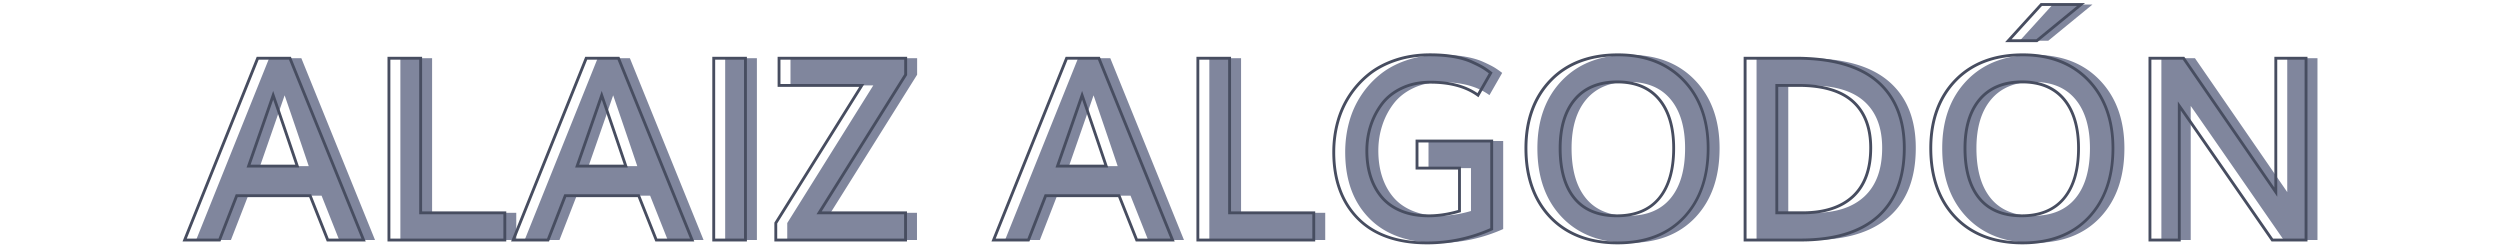
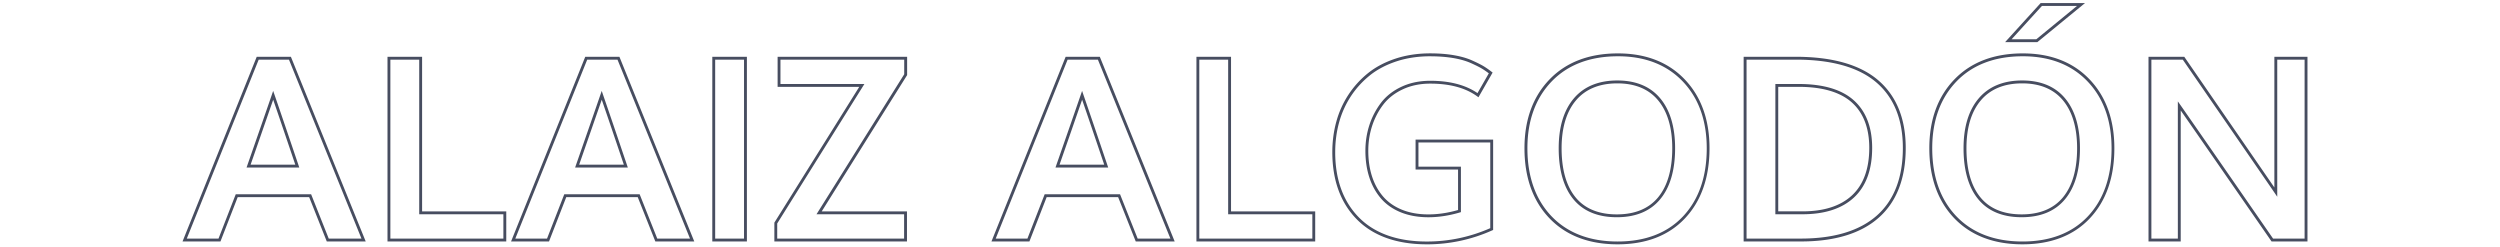
<svg xmlns="http://www.w3.org/2000/svg" id="Capa_1" viewBox="0 0 870 86.11">
  <style>.st0{fill:#80869d}.st1{fill:#474d60}</style>
-   <path class="st0" d="M68.24 83.53l25.42-63.27h11.21l25.64 63.27h-12.47l-6.13-15.43H86.36l-6 15.43H68.24zm22.25-25.72h16.95c-3.33-9.88-6.13-18.09-8.39-24.64-1.89 5.47-4.74 13.69-8.56 24.64zm48.84 25.72V20.26h11.04v53.8h29.29v9.47h-40.33zm43.24 0l25.42-63.27h11.21l25.64 63.27h-12.47l-6.13-15.43h-25.55l-6 15.43h-12.12zm22.25-25.72h16.95c-3.33-9.88-6.13-18.09-8.39-24.64-1.88 5.47-4.73 13.69-8.56 24.64zm47.54 25.72V20.26h11.04v63.27h-11.04zm21.6 0v-5.91l29.94-47.89h-28.81v-9.47h44.07V26l-30.12 48.06h30.07v9.47h-45.15zm75.79 0l25.42-63.27h11.21l25.64 63.27h-12.47l-6.13-15.43h-25.55l-6 15.43h-12.12zM372 57.81h16.95c-3.33-9.88-6.13-18.09-8.39-24.64-1.88 5.47-4.73 13.69-8.56 24.64zm48.85 25.72V20.26h11.04v53.8h29.29v9.47h-40.33zm79.7 1c-10.4 0-18.4-2.84-24.01-8.52-5.61-5.68-8.41-13.37-8.41-23.08 0-3.62.46-7.11 1.37-10.45.91-3.35 2.3-6.44 4.17-9.28 1.87-2.84 4.12-5.31 6.76-7.41 2.64-2.1 5.77-3.74 9.41-4.93 3.64-1.19 7.58-1.78 11.84-1.78 2.98 0 5.7.21 8.15.63s4.54 1.02 6.28 1.8c1.74.78 3.03 1.43 3.87 1.93.84.51 1.77 1.15 2.78 1.93l-4.43 7.74c-4.14-3.01-9.68-4.52-16.6-4.52-3.65 0-6.92.68-9.82 2.04-2.9 1.36-5.21 3.19-6.95 5.47a25.068 25.068 0 0 0-3.95 7.61c-.9 2.78-1.35 5.69-1.35 8.73 0 3.33.45 6.37 1.35 9.13.9 2.75 2.22 5.13 3.95 7.15s3.98 3.58 6.71 4.69c2.74 1.12 5.87 1.67 9.41 1.67 3.5 0 7.11-.55 10.82-1.65V58.5h-14.78v-9.43h25.99v30.64c-7.22 3.22-14.74 4.82-22.56 4.82zm66.36 0c-9.88 0-17.67-2.98-23.36-8.93-5.69-5.95-8.54-13.96-8.54-24.01 0-9.79 2.86-17.66 8.58-23.6 5.72-5.94 13.54-8.91 23.44-8.91 9.59 0 17.22 2.96 22.88 8.89 5.66 5.92 8.5 13.8 8.5 23.62 0 10.08-2.8 18.09-8.39 24.03-5.59 5.94-13.29 8.91-23.11 8.91zm-.27-9.43c6.46 0 11.37-2.04 14.73-6.11 3.36-4.07 5.04-9.87 5.04-17.41 0-7.3-1.68-12.97-5.04-17.01-3.36-4.04-8.21-6.06-14.56-6.06-6.4 0-11.32 2.02-14.75 6.06-3.43 4.04-5.15 9.71-5.15 17.01 0 7.56 1.67 13.37 5 17.43 3.33 4.07 8.24 6.09 14.73 6.09zm44.64 8.43V20.26h17.64c12.66 0 22.12 2.69 28.38 8.06s9.39 13.1 9.39 23.18c0 10.46-3.06 18.41-9.19 23.86-6.13 5.45-15.06 8.17-26.79 8.17h-19.43zm11.03-9.47h8.95c7.65 0 13.52-1.91 17.6-5.74s6.13-9.44 6.13-16.86c0-7.04-2.06-12.42-6.19-16.14-4.13-3.72-10.42-5.58-18.88-5.58h-7.6v44.32zm85.48 10.47c-9.88 0-17.67-2.98-23.36-8.93-5.69-5.95-8.54-13.96-8.54-24.01 0-9.79 2.86-17.66 8.58-23.6 5.72-5.94 13.54-8.91 23.44-8.91 9.59 0 17.22 2.96 22.88 8.89 5.66 5.92 8.5 13.8 8.5 23.62 0 10.08-2.8 18.09-8.39 24.03-5.58 5.94-13.29 8.91-23.11 8.91zm-.26-9.43c6.46 0 11.37-2.04 14.73-6.11 3.36-4.07 5.04-9.87 5.04-17.41 0-7.3-1.68-12.97-5.04-17.01-3.36-4.04-8.21-6.06-14.56-6.06-6.4 0-11.32 2.02-14.75 6.06-3.43 4.04-5.15 9.71-5.15 17.01 0 7.56 1.67 13.37 5 17.43 3.33 4.07 8.24 6.09 14.73 6.09zm-4.65-60.92l11.47-12.6h13.82l-15.38 12.6h-9.91zm49.28 69.35V20.26h11.69c20.11 29.15 30.81 44.67 32.11 46.59V20.26h10.52v63.27h-11.73c-19.44-28.07-30.23-43.63-32.38-46.67v46.67h-10.21z" />
  <g>
    <path class="st1" d="M127.27 84.03h-13.55l-6.13-15.43H82.72l-6 15.43h-13.2l25.82-64.27h11.89l26.04 64.27zm-12.87-1h11.39l-25.23-62.27H90.02L65 83.03h11.04l6-15.43h26.23l6.13 15.43zm-10.25-24.72H85.8l.23-.67c3.82-10.95 6.68-19.16 8.56-24.64l.47-1.37.48 1.37c2.23 6.46 5.05 14.75 8.39 24.64l.22.67zm-16.94-1h15.55c-3.01-8.92-5.59-16.51-7.69-22.61-1.84 5.32-4.46 12.86-7.86 22.61zm88.97 26.72h-41.33V19.76h12.04v53.8h29.29v10.47zm-40.33-1h39.33v-8.47h-29.29v-53.8h-10.04v62.27zm105.76 1h-13.55l-6.13-15.43h-24.87l-6 15.43h-13.21l25.82-64.27h11.89l26.05 64.27zm-12.88-1h11.39l-25.23-62.27h-10.54l-25.02 62.27h11.04l6-15.43h26.23l6.13 15.43zm-10.24-24.72h-18.35l.23-.67c3.82-10.95 6.68-19.16 8.56-24.64l.47-1.37.47 1.37c2.23 6.46 5.05 14.75 8.39 24.64l.23.67zm-16.94-1h15.55c-3.01-8.92-5.59-16.51-7.69-22.61-1.84 5.32-4.46 12.86-7.86 22.61zm58.37 26.72h-12.04V19.76h12.04v64.27zm-11.04-1h10.04V20.76h-10.04v62.27zm66.75 1h-46.15v-6.55l29.54-47.25h-28.41V19.76h45.07v6.38l-.08.12-29.64 47.3h29.67v10.47zm-45.15-1h44.15v-8.47h-30.48l30.52-48.71v-5.09H271.6v8.47h29.21l-30.34 48.53v5.27zm138.31 1h-13.55l-6.13-15.43h-24.87l-6 15.43h-13.21l25.82-64.27h11.89l26.05 64.27zm-12.88-1h11.39l-25.23-62.27h-10.54l-25.02 62.27h11.04l6-15.43h26.23l6.13 15.43zm-10.25-24.72h-18.35l.23-.67c3.82-10.95 6.68-19.16 8.56-24.64l.47-1.37.47 1.37c2.23 6.46 5.05 14.75 8.39 24.64l.23.67zm-16.94-1h15.55c-3.01-8.92-5.59-16.51-7.69-22.61-1.83 5.32-4.45 12.86-7.86 22.61zm88.97 26.72h-41.33V19.76h12.04v53.8h29.29v10.47zm-40.32-1h39.33v-8.47h-29.3v-53.8h-10.04v62.27zm79.2 2c-10.49 0-18.69-2.92-24.37-8.67s-8.55-13.63-8.55-23.43c0-3.65.47-7.21 1.39-10.58a32.598 32.598 0 0 1 11.1-16.95c2.67-2.13 5.89-3.81 9.56-5.02 3.67-1.2 7.71-1.81 12-1.81 2.99 0 5.76.21 8.23.64 2.48.42 4.63 1.04 6.4 1.84 1.75.79 3.07 1.45 3.92 1.96.85.51 1.8 1.17 2.83 1.97l.35.27-4.93 8.6-.45-.33c-4.04-2.94-9.52-4.42-16.31-4.42-3.56 0-6.79.67-9.61 2-2.81 1.32-5.09 3.11-6.77 5.32-1.7 2.23-3 4.74-3.88 7.46-.88 2.72-1.32 5.6-1.32 8.58 0 3.26.44 6.28 1.32 8.97.87 2.67 2.17 5.02 3.86 6.98 1.68 1.94 3.87 3.48 6.52 4.56 2.67 1.09 5.77 1.64 9.22 1.64 3.33 0 6.8-.51 10.32-1.53V59h-14.78V48.57h26.99v31.46l-.3.13a55.28 55.28 0 0 1-22.74 4.87zm1.13-65.44c-4.18 0-8.12.59-11.69 1.76-3.56 1.17-6.68 2.8-9.25 4.85a31.422 31.422 0 0 0-6.65 7.29 31.981 31.981 0 0 0-4.11 9.14c-.9 3.29-1.35 6.76-1.35 10.32 0 9.52 2.78 17.17 8.26 22.73 5.48 5.55 13.44 8.37 23.65 8.37 7.61 0 15.03-1.56 22.05-4.65V49.57h-24.99V58h14.78v15.82l-.36.11c-3.74 1.11-7.42 1.67-10.96 1.67-3.58 0-6.81-.58-9.6-1.71-2.8-1.14-5.12-2.77-6.9-4.83-1.77-2.06-3.14-4.52-4.05-7.32-.91-2.79-1.37-5.91-1.37-9.28 0-3.08.46-6.07 1.37-8.89a26.01 26.01 0 0 1 4.03-7.75c1.78-2.34 4.18-4.24 7.14-5.62 2.95-1.39 6.33-2.09 10.03-2.09 6.75 0 12.28 1.44 16.44 4.29l3.94-6.88c-.86-.65-1.67-1.2-2.39-1.64-.82-.49-2.1-1.14-3.81-1.91-1.69-.76-3.77-1.36-6.16-1.77-2.4-.4-5.12-.61-8.05-.61zm65.22 65.44c-9.97 0-17.95-3.06-23.72-9.08-5.76-6.02-8.68-14.22-8.68-24.36 0-9.88 2.93-17.94 8.72-23.94 5.79-6.01 13.8-9.06 23.8-9.06 9.69 0 17.51 3.04 23.24 9.04 5.73 5.99 8.63 14.06 8.63 23.96 0 10.17-2.87 18.37-8.52 24.38-5.65 6.01-13.55 9.06-23.47 9.06zm.14-65.44c-9.72 0-17.49 2.95-23.08 8.76-5.6 5.82-8.44 13.64-8.44 23.25 0 9.87 2.83 17.83 8.4 23.67 5.57 5.82 13.31 8.78 23 8.78 9.63 0 17.29-2.94 22.76-8.75 5.48-5.82 8.25-13.79 8.25-23.69 0-9.64-2.81-17.47-8.36-23.27-5.56-5.81-13.13-8.75-22.53-8.75zm-.4 56.01c-6.62 0-11.7-2.11-15.12-6.27-3.39-4.13-5.11-10.1-5.11-17.74 0-7.39 1.77-13.22 5.27-17.34 3.52-4.14 8.61-6.24 15.14-6.24 6.47 0 11.5 2.1 14.94 6.24 3.42 4.11 5.16 9.95 5.16 17.33 0 7.62-1.73 13.58-5.16 17.72-3.44 4.19-8.53 6.3-15.12 6.3zm.18-46.58c-6.22 0-11.05 1.98-14.37 5.89-3.34 3.93-5.03 9.54-5.03 16.69 0 7.41 1.64 13.17 4.88 17.11 3.22 3.92 8.04 5.9 14.35 5.9 6.27 0 11.1-1.99 14.35-5.92 3.27-3.96 4.93-9.71 4.93-17.09 0-7.15-1.66-12.76-4.93-16.69-3.25-3.91-8.02-5.89-14.18-5.89zm63.88 55.01h-19.93V19.76h18.14c12.72 0 22.38 2.75 28.7 8.18 6.34 5.45 9.56 13.38 9.56 23.56 0 10.56-3.15 18.71-9.36 24.23-6.18 5.51-15.31 8.3-27.11 8.3zm-18.93-1h18.93c11.55 0 20.46-2.71 26.46-8.04 5.99-5.32 9.02-13.22 9.02-23.48 0-9.88-3.1-17.56-9.21-22.81-6.14-5.27-15.57-7.94-28.05-7.94H607.8v62.27zm19.49-8.47h-9.45V29.23h8.1c8.55 0 15.01 1.92 19.22 5.71 4.22 3.81 6.36 9.36 6.36 16.52 0 7.53-2.11 13.32-6.29 17.23-4.16 3.9-10.19 5.87-17.94 5.87zm-8.45-1h8.45c7.48 0 13.29-1.88 17.26-5.6 3.96-3.71 5.97-9.26 5.97-16.5 0-6.86-2.03-12.17-6.03-15.77-4.02-3.62-10.26-5.46-18.55-5.46h-7.1v43.33zm84.98 11.47c-9.97 0-17.95-3.06-23.72-9.08-5.76-6.02-8.68-14.22-8.68-24.36 0-9.88 2.93-17.94 8.72-23.94 5.79-6.01 13.8-9.06 23.8-9.06 9.69 0 17.51 3.04 23.24 9.04 5.73 5.99 8.63 14.06 8.63 23.96 0 10.17-2.87 18.37-8.52 24.38-5.65 6.01-13.55 9.06-23.47 9.06zm.13-65.44c-9.72 0-17.49 2.95-23.08 8.76-5.6 5.82-8.44 13.64-8.44 23.25 0 9.87 2.83 17.83 8.4 23.67 5.57 5.82 13.31 8.78 23 8.78 9.63 0 17.29-2.94 22.76-8.75 5.48-5.82 8.25-13.79 8.25-23.69 0-9.64-2.81-17.47-8.36-23.27-5.55-5.81-13.13-8.75-22.53-8.75zm-.39 56.01c-6.62 0-11.7-2.11-15.12-6.27-3.39-4.13-5.11-10.1-5.11-17.74 0-7.39 1.77-13.22 5.27-17.34 3.52-4.14 8.61-6.24 15.14-6.24 6.47 0 11.5 2.1 14.94 6.24 3.42 4.11 5.16 9.95 5.16 17.33 0 7.62-1.73 13.58-5.16 17.72-3.45 4.19-8.53 6.3-15.12 6.3zm.18-46.58c-6.22 0-11.05 1.98-14.37 5.89-3.34 3.93-5.03 9.54-5.03 16.69 0 7.41 1.64 13.17 4.88 17.11 3.22 3.92 8.04 5.9 14.35 5.9 6.27 0 11.1-1.99 14.35-5.92 3.27-3.96 4.93-9.71 4.93-17.09 0-7.15-1.66-12.76-4.93-16.69-3.26-3.91-8.03-5.89-14.18-5.89zm5.26-14.34h-11.22l12.38-13.6h15.44l-16.6 13.6zm-8.96-1h8.6l14.16-11.6h-12.2l-10.56 11.6zM803 84.03h-12.5l-.15-.22c-17.66-25.5-28-40.41-31.46-45.37v45.59h-11.21V19.76h12.45l.15.22c18.03 26.14 28.1 40.75 31.2 45.26V19.76H803v64.27zm-11.97-1H802V20.76h-9.52v47.71l-.91-1.34c-1.25-1.84-11.41-16.57-31.96-46.37h-10.93v62.27h9.21V35.28l.91 1.29c2.14 3.04 12.69 18.24 32.23 46.46z" />
  </g>
</svg>